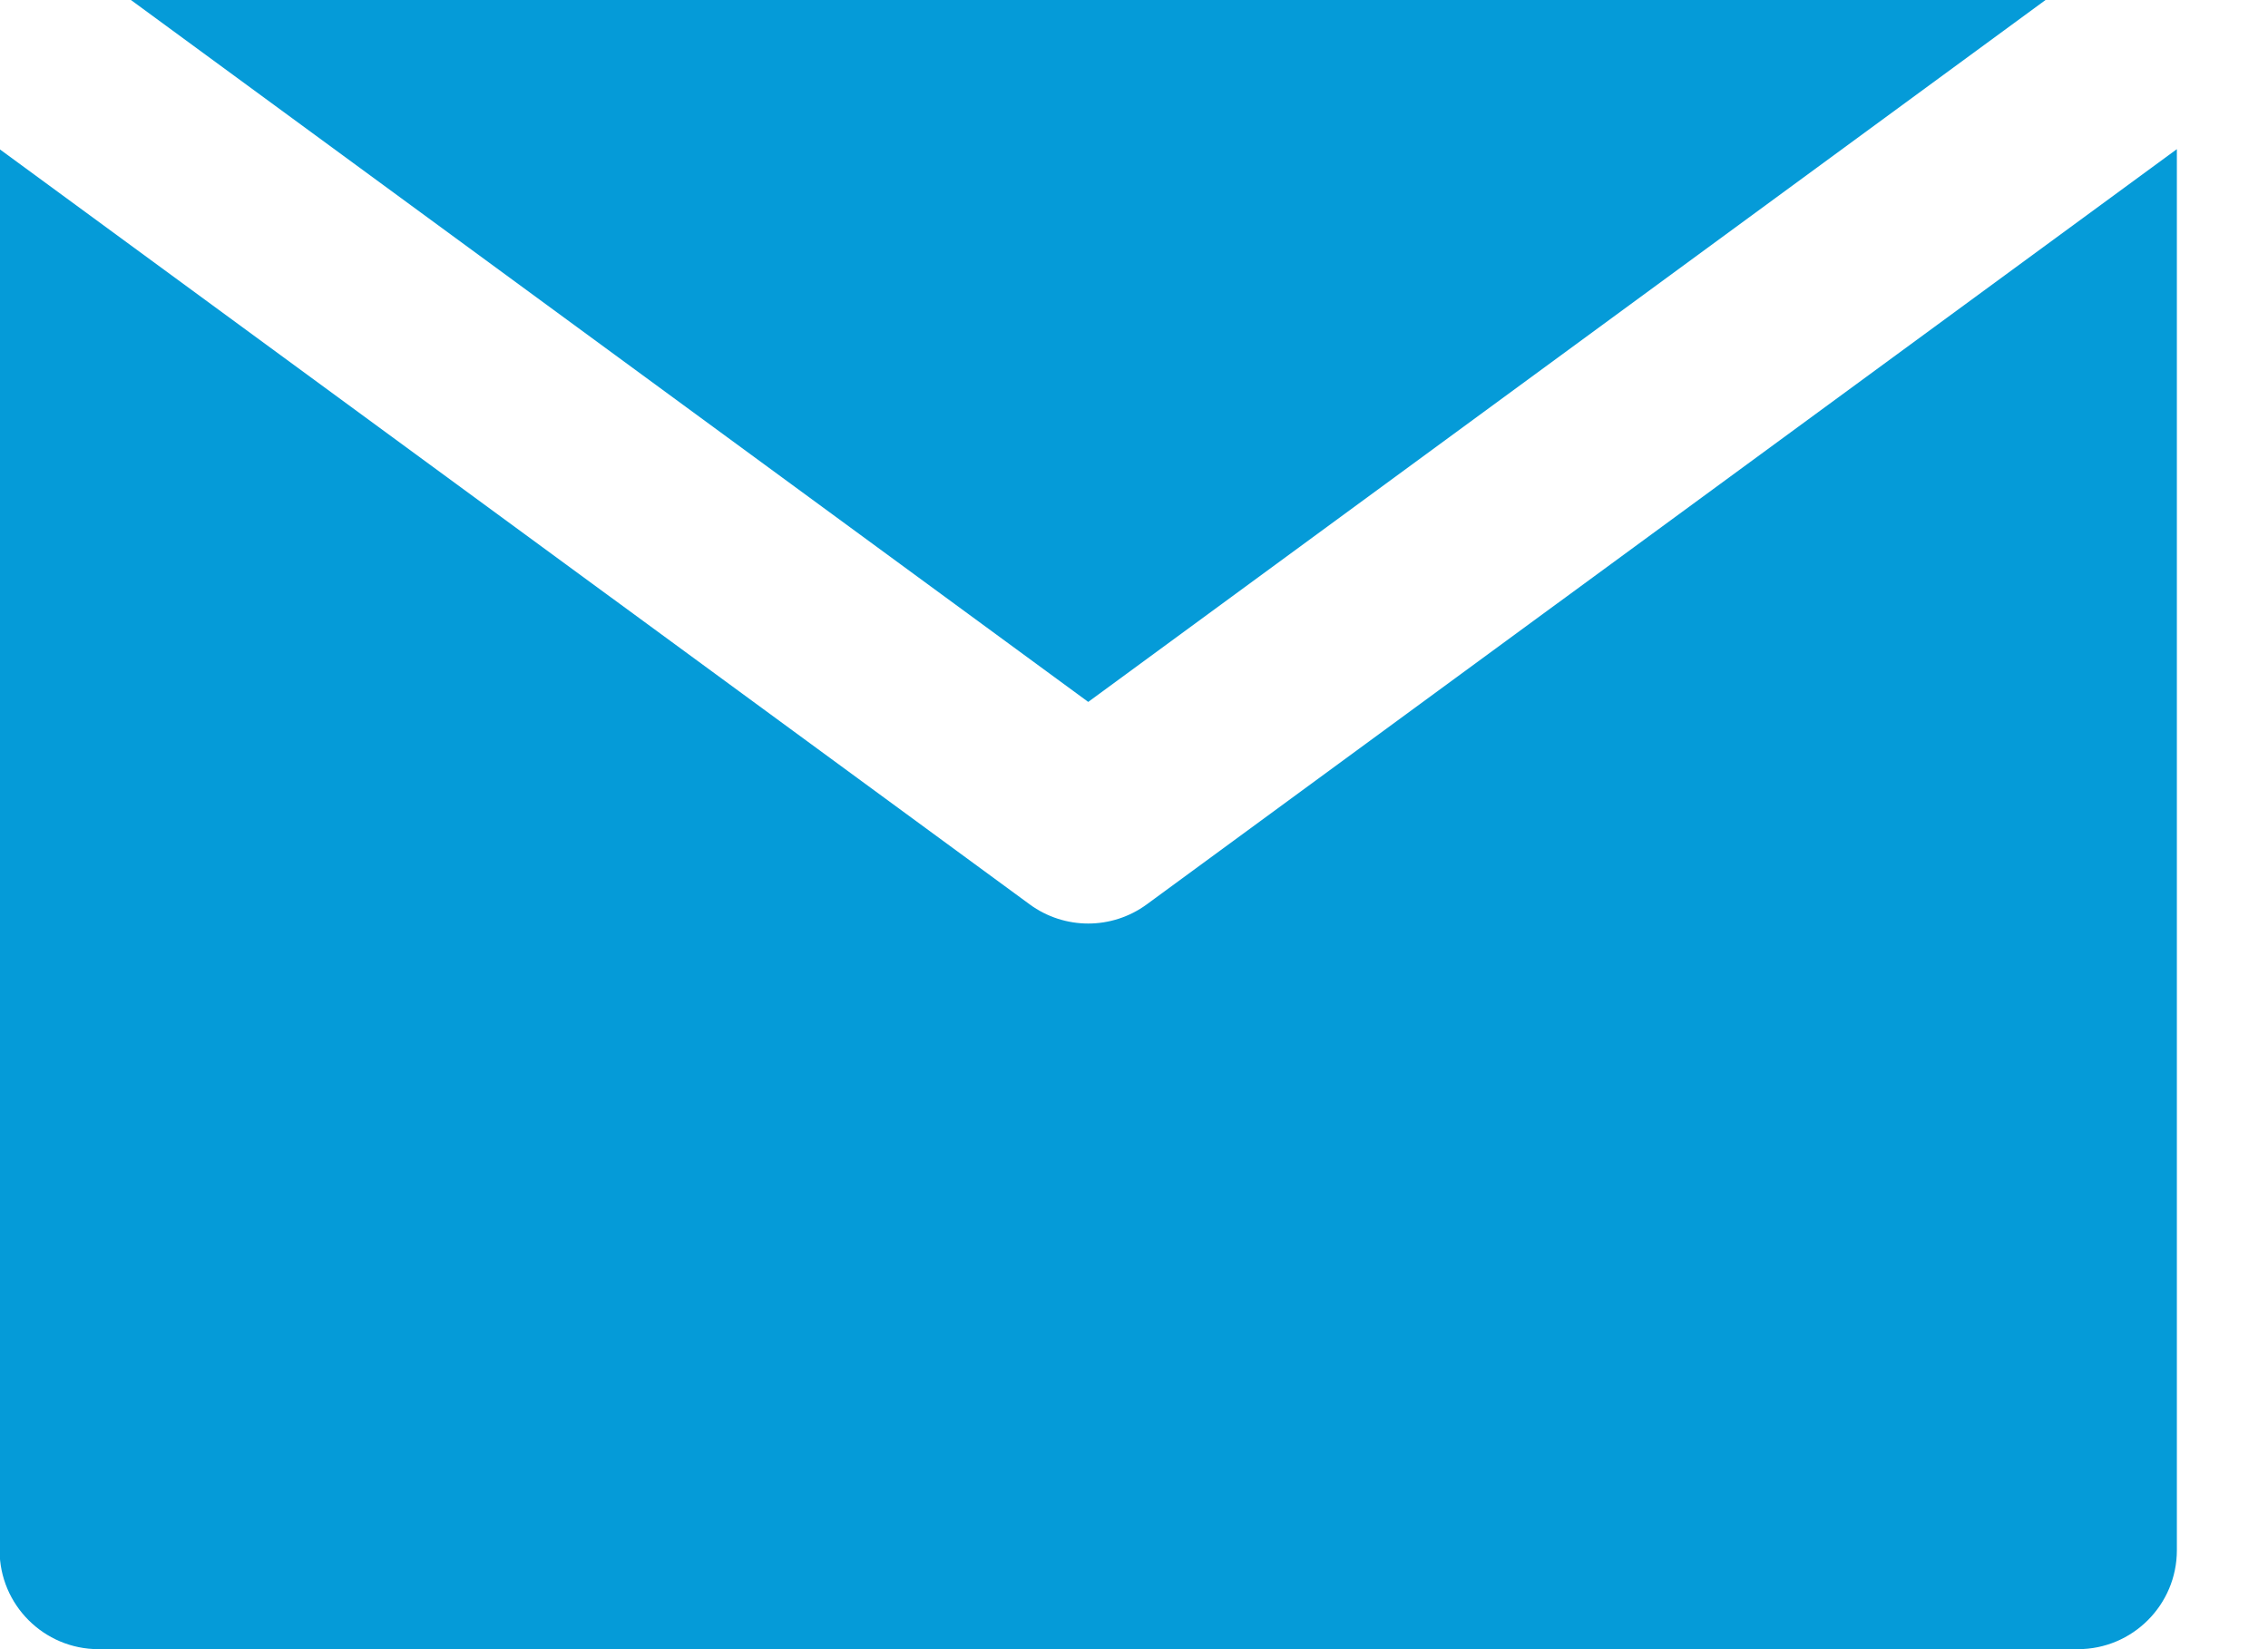
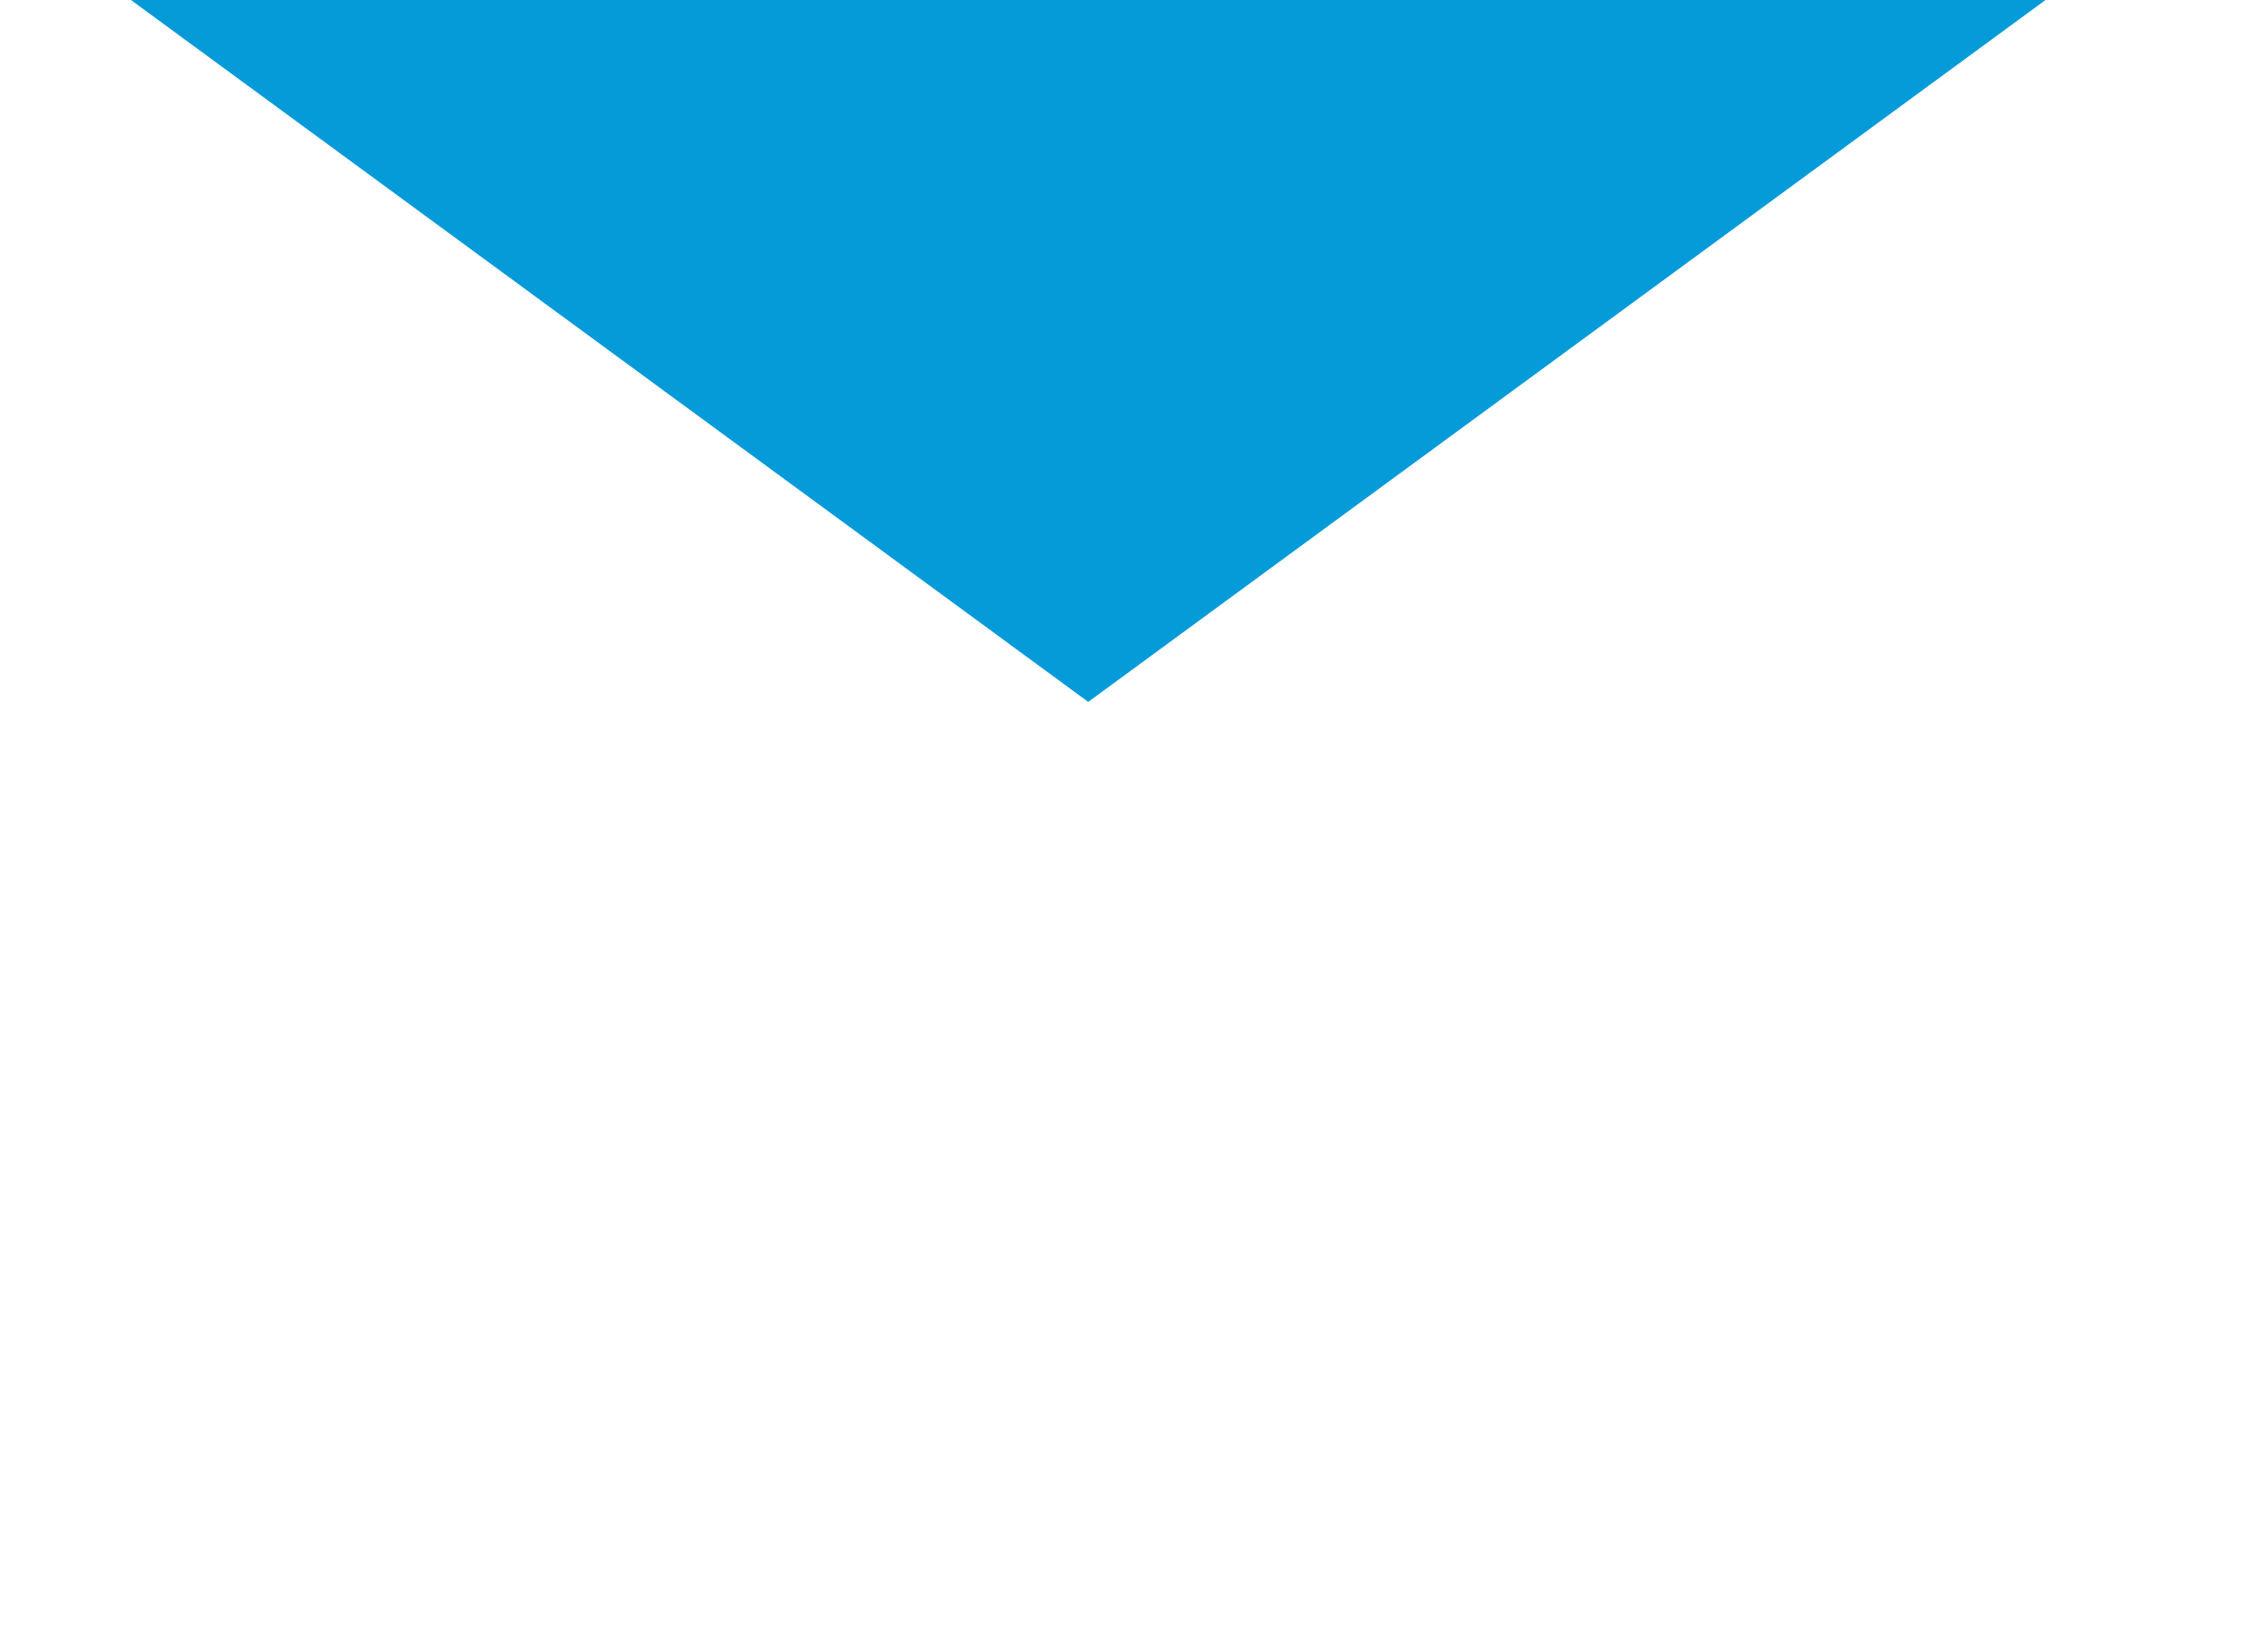
<svg xmlns="http://www.w3.org/2000/svg" width="22" height="16" viewBox="0 0 22 16" fill="none">
-   <path d="M11.124 8.774C10.955 8.898 10.755 8.96 10.556 8.96C10.357 8.96 10.157 8.898 9.988 8.774L-0.004 1.447L-0.004 15.04C-0.004 15.57 0.426 16 0.956 16L20.156 16C20.686 16 21.116 15.57 21.116 15.04V1.447L11.124 8.774Z" fill="#059BD8" />
  <path d="M10.556 6.81L19.842 6.39646e-05L1.27 0L10.556 6.81Z" fill="#059BD8" />
</svg>